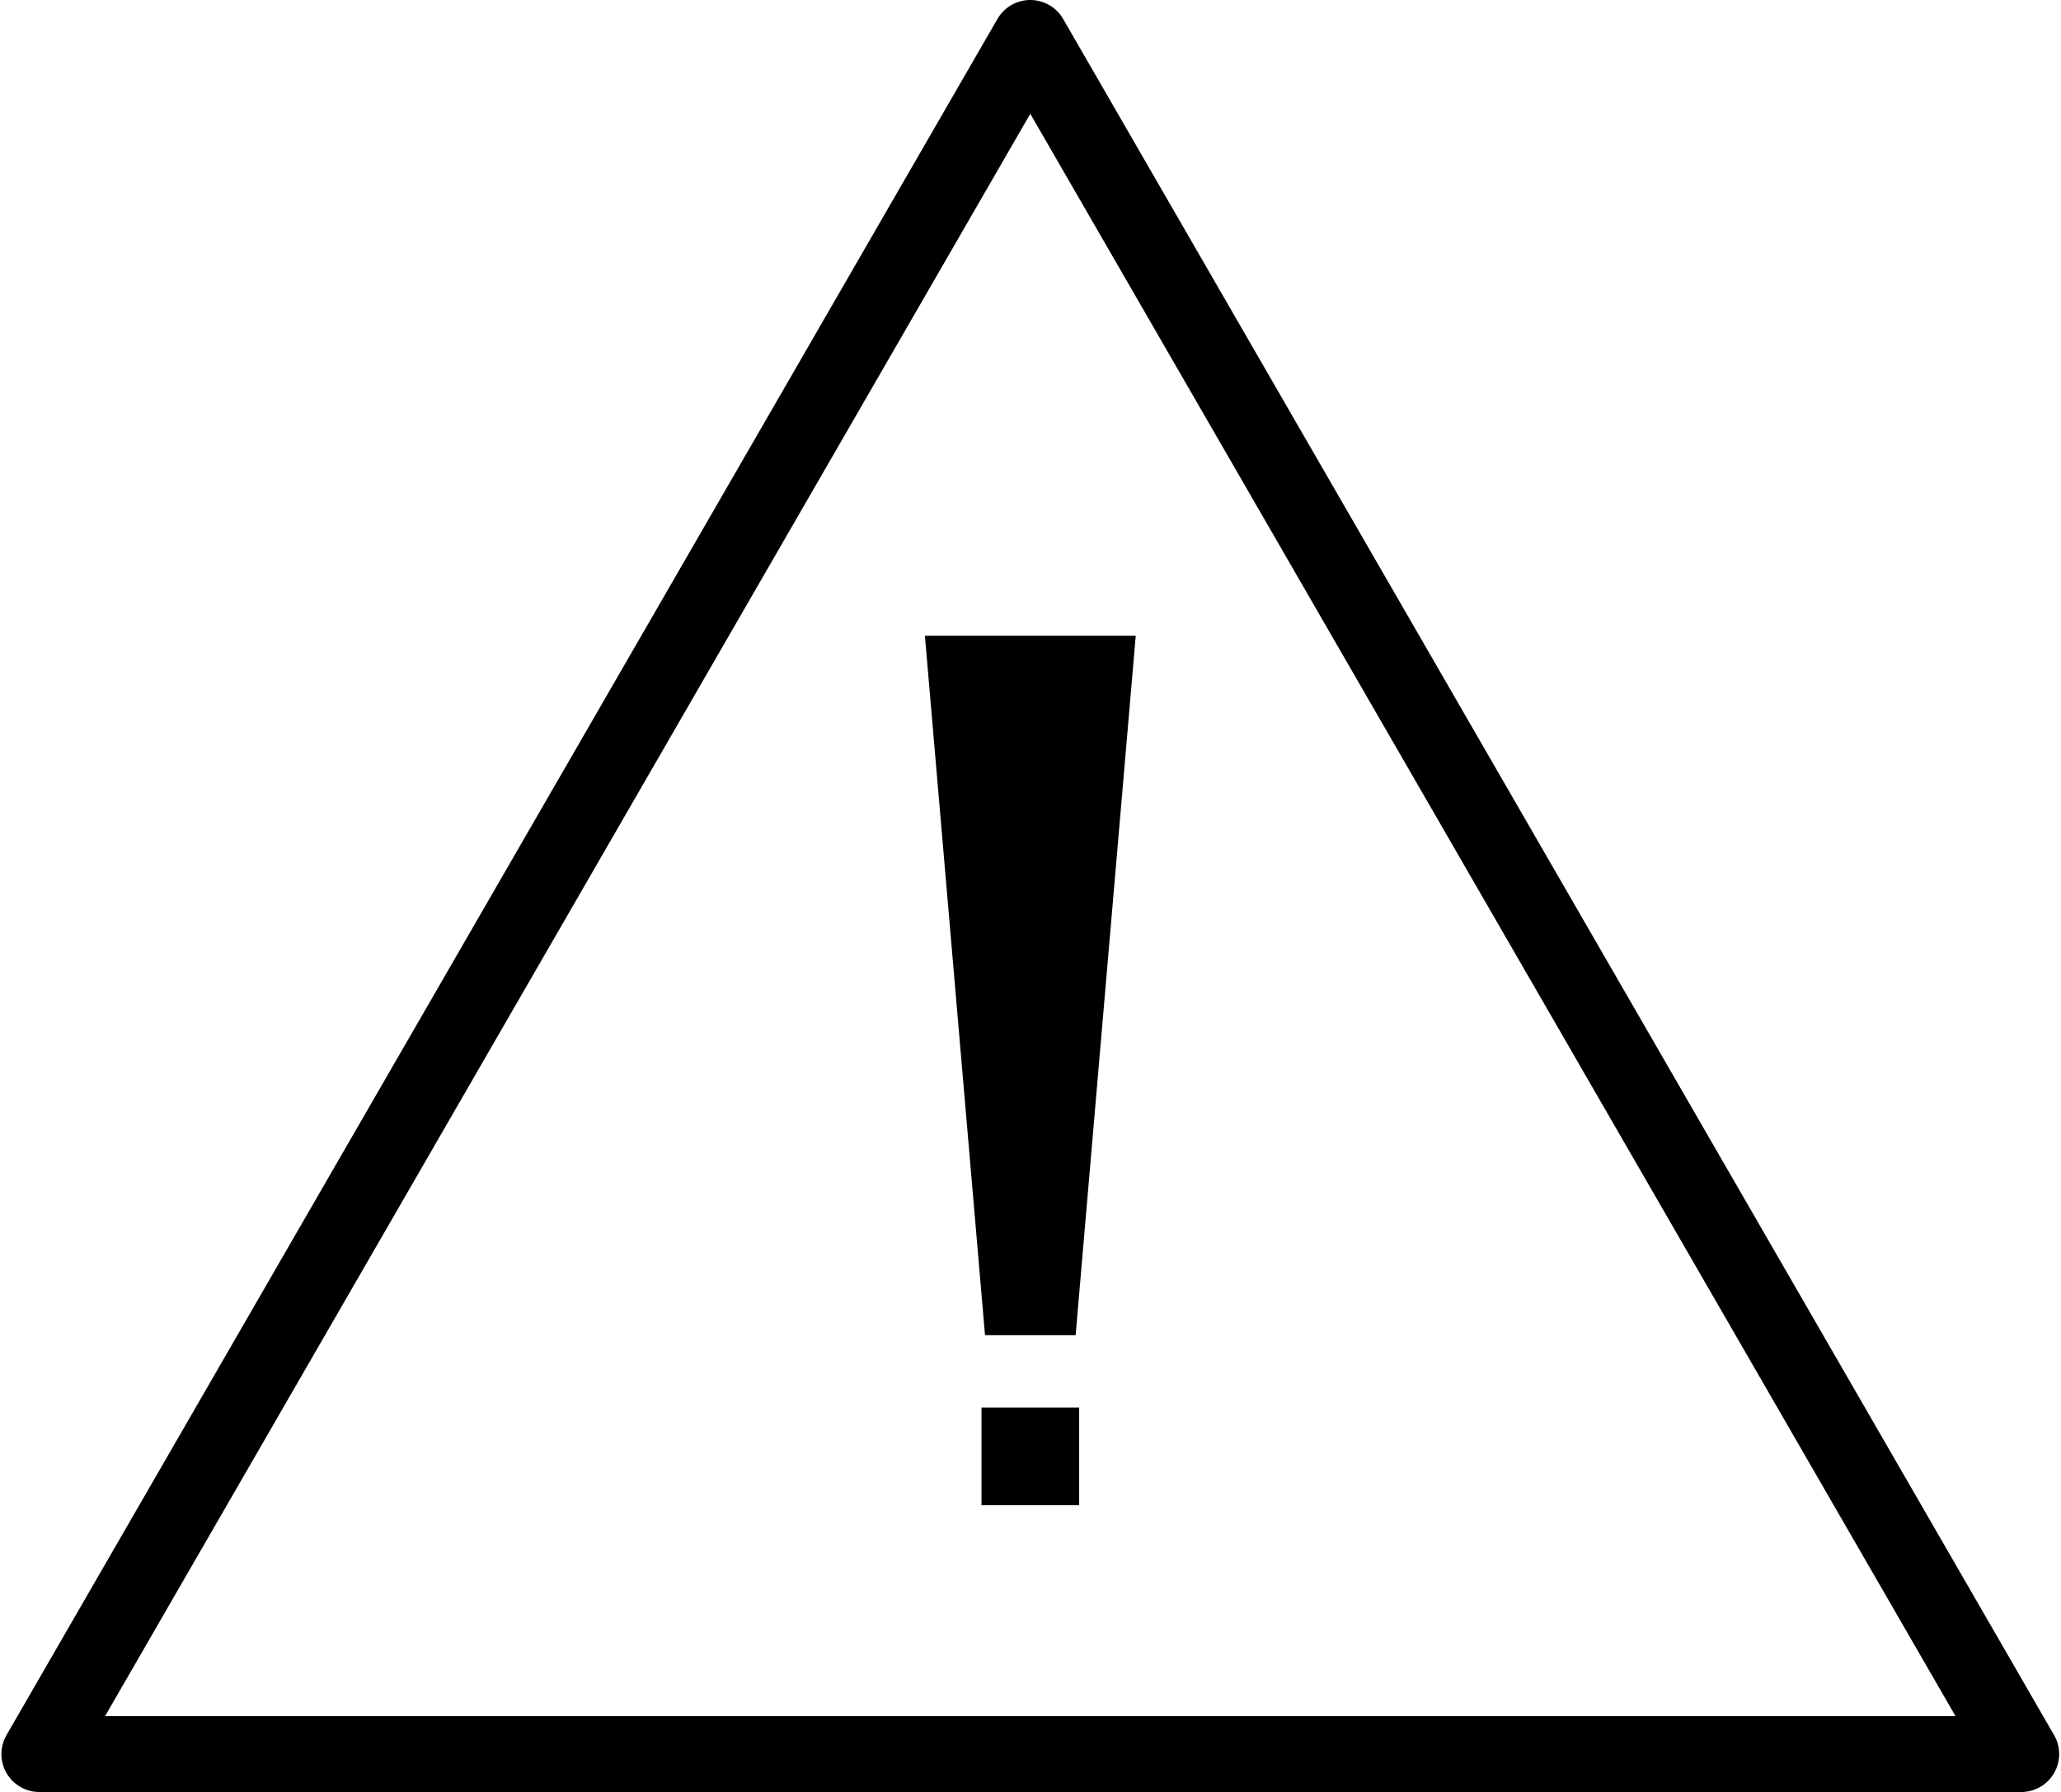
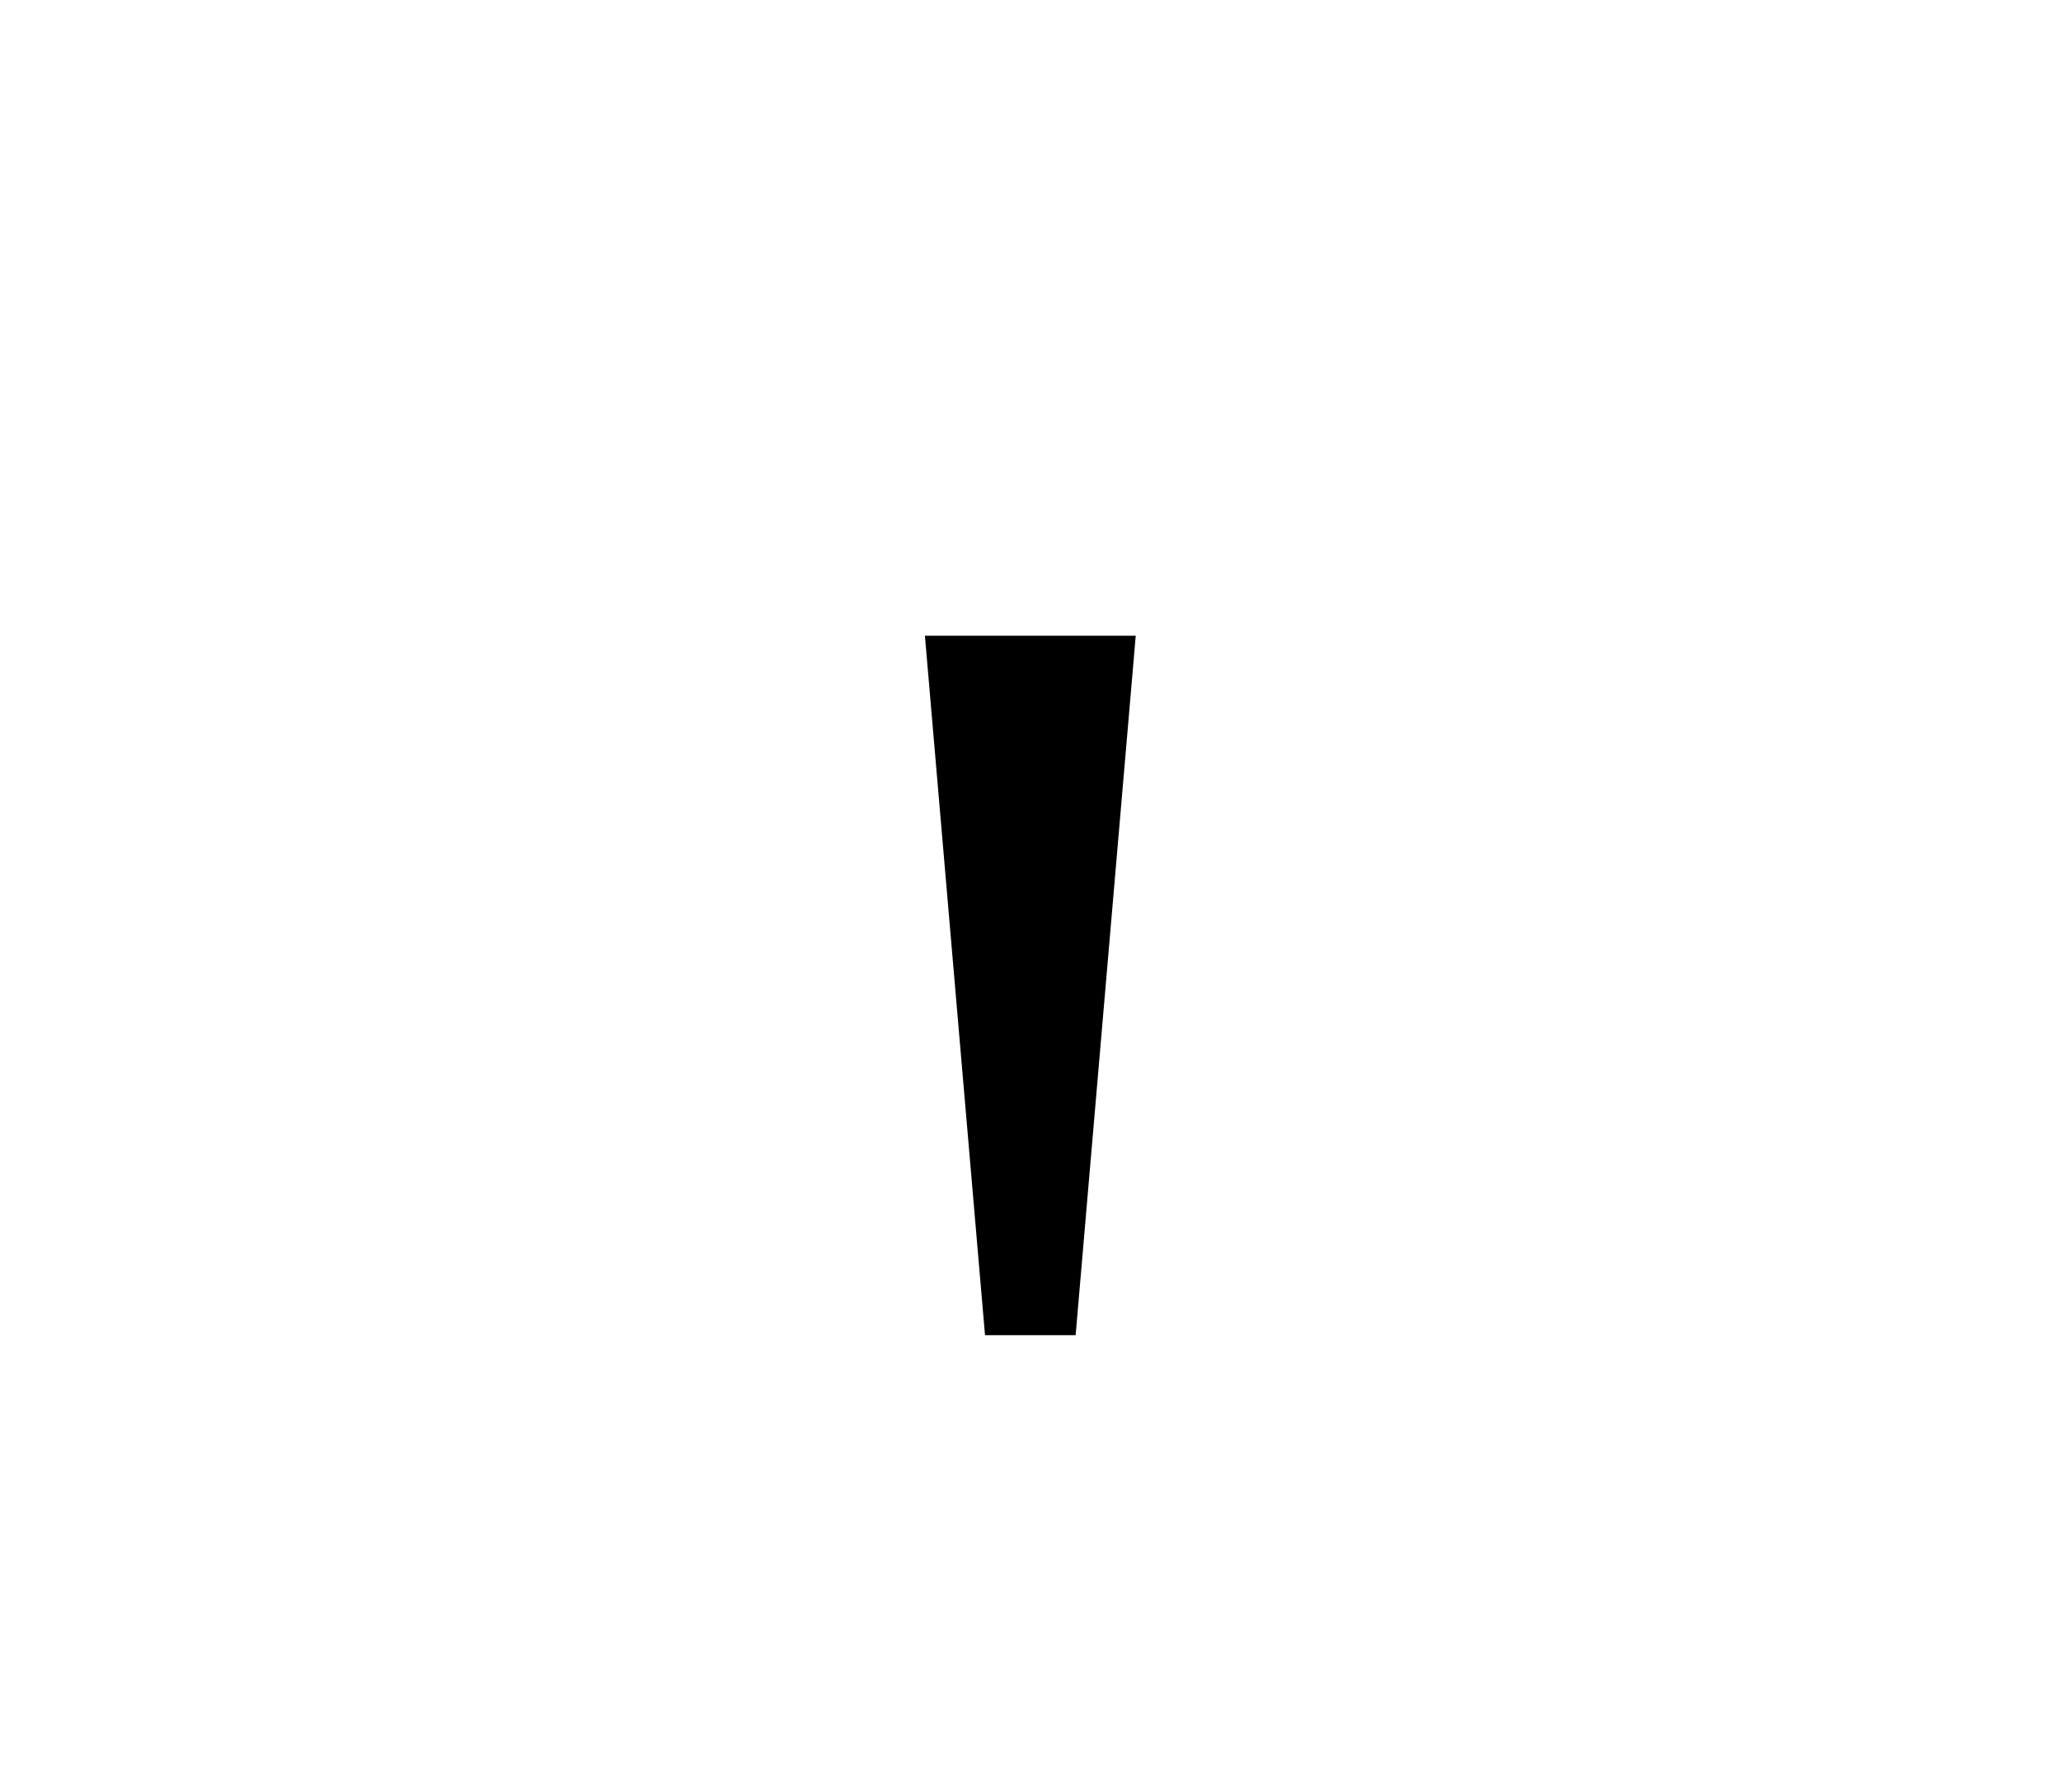
<svg xmlns="http://www.w3.org/2000/svg" height="253.8" preserveAspectRatio="xMidYMid meet" version="1.0" viewBox="-0.2 -0.0 291.8 253.8" width="291.8" zoomAndPan="magnify">
  <g>
-     <path d="M145.67 5.37L5.37 248.38 285.97 248.38z" fill="none" stroke="#000" stroke-linecap="round" stroke-linejoin="round" stroke-miterlimit="10" stroke-width="10.742" />
+     <path d="M145.67 5.37z" fill="none" stroke="#000" stroke-linecap="round" stroke-linejoin="round" stroke-miterlimit="10" stroke-width="10.742" />
    <g id="change1_1">
      <path d="M139.26 189.06L130.75 90.02 160.6 90.02 152.09 189.06z" />
-       <path d="M138.76 199.31H152.59V213.14H138.76z" />
    </g>
  </g>
</svg>